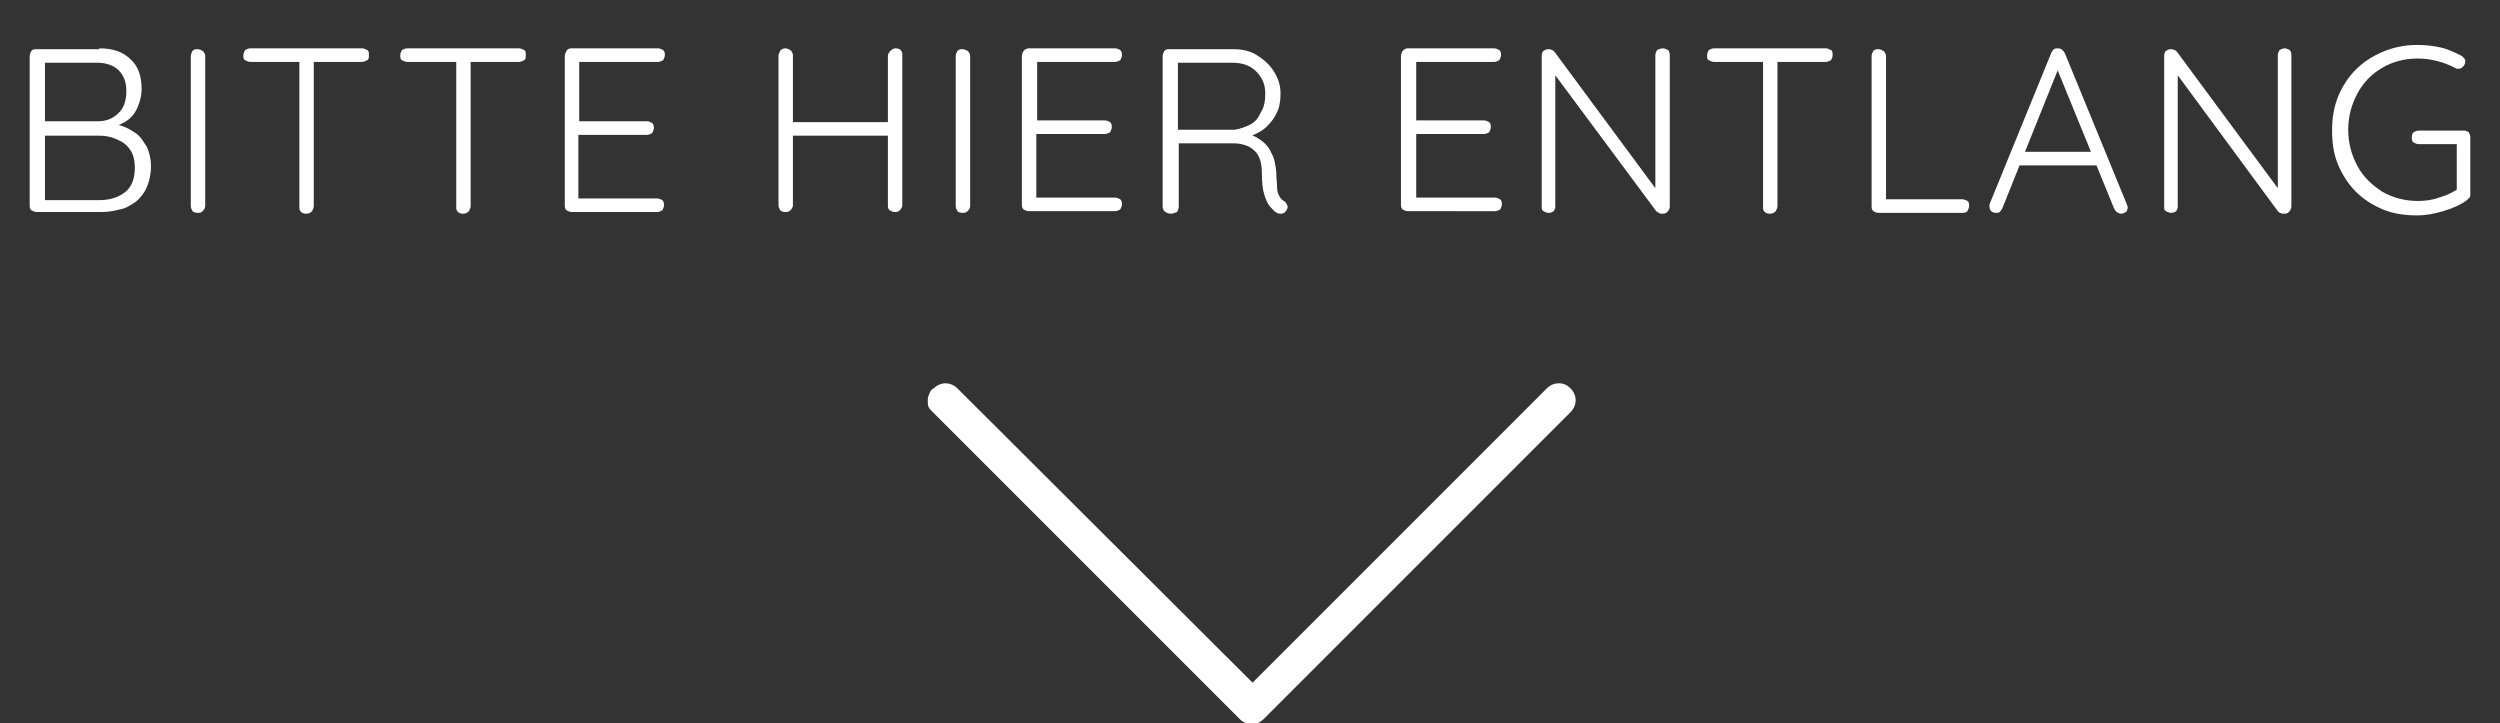
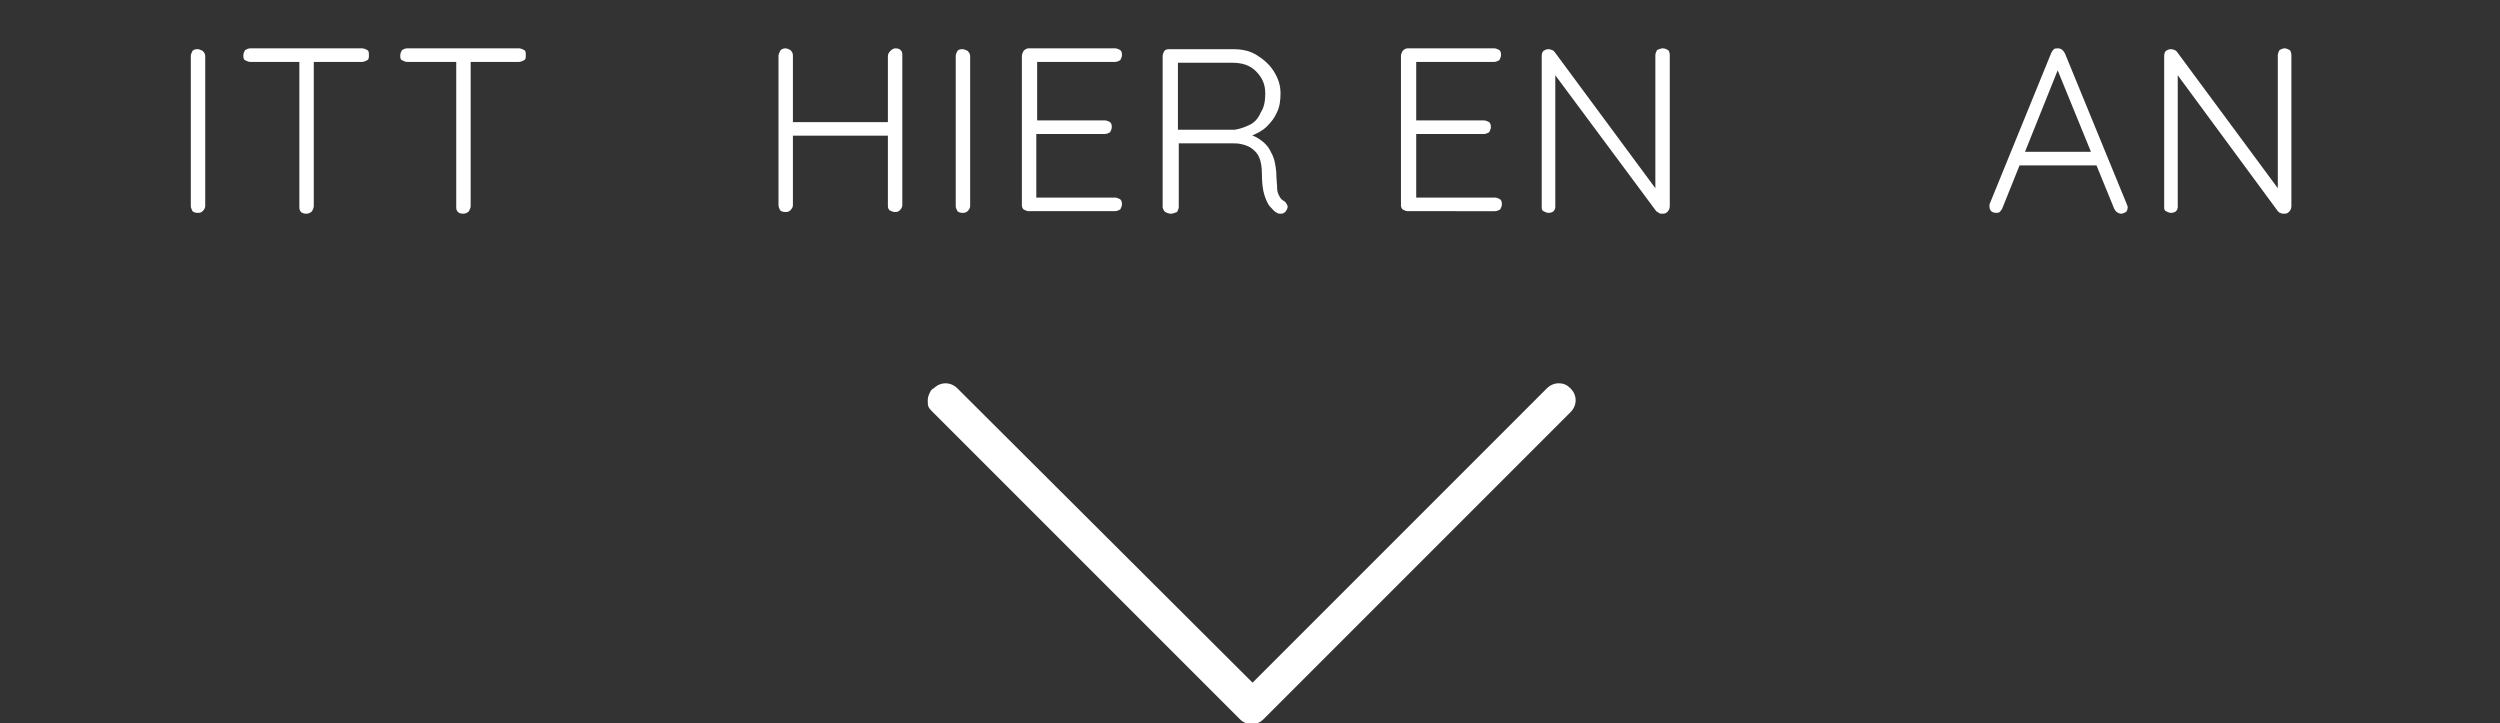
<svg xmlns="http://www.w3.org/2000/svg" version="1.1" id="Ebene_1" x="0px" y="0px" viewBox="0 0 294.8 85.3" style="enable-background:new 0 0 294.8 85.3;" xml:space="preserve">
  <rect x="0" y="0" width="294.8" height="85.3" fill="#333333" stroke="none" />
  <style type="text/css">
	.st0{fill:#FFFFFF;}
</style>
  <g>
    <path class="st0" d="M109.6,46.4c0.1-0.2,0.2-0.5,0.5-0.6c0.4-0.4,0.9-0.6,1.4-0.6c0.5,0,1,0.2,1.4,0.6l34.8,34.7l34.7-34.7   c0.4-0.4,0.9-0.6,1.4-0.6c0.6,0,1,0.2,1.4,0.6s0.6,0.9,0.6,1.4c0,0.5-0.2,1-0.6,1.4L149,84.8c-0.4,0.4-0.9,0.6-1.4,0.6   c-0.5,0-1-0.2-1.4-0.6L110,48.6c-0.2-0.2-0.4-0.4-0.5-0.6c-0.1-0.2-0.1-0.5-0.1-0.8S109.5,46.6,109.6,46.4z" />
  </g>
  <g>
-     <path class="st0" d="M11.7,5.7c1.6,0,2.8,0.4,3.7,1.3c0.9,0.8,1.3,2,1.3,3.5c0,0.8-0.2,1.5-0.5,2.2c-0.3,0.7-0.8,1.3-1.5,1.7   c-0.7,0.4-1.5,0.7-2.4,0.7l-0.1-0.6c0.7,0,1.4,0.1,2,0.3c0.7,0.2,1.2,0.5,1.8,0.9s0.9,1,1.3,1.6c0.3,0.6,0.5,1.4,0.5,2.3   c0,1-0.2,1.8-0.5,2.5c-0.3,0.7-0.8,1.3-1.3,1.7c-0.6,0.4-1.2,0.8-1.9,0.9c-0.7,0.2-1.4,0.3-2.2,0.3H4.3c-0.2,0-0.4-0.1-0.6-0.2   c-0.2-0.2-0.2-0.4-0.2-0.6V6.6c0-0.2,0.1-0.4,0.2-0.6c0.2-0.2,0.4-0.2,0.6-0.2H11.7z M11.5,7.4H5l0.3-0.5v7.9L5,14.3h6.5   c1,0,1.8-0.3,2.4-0.9c0.7-0.6,1-1.5,1-2.7c0-1-0.3-1.8-0.9-2.4C13.4,7.7,12.5,7.4,11.5,7.4z M11.7,16H5.2l0.1-0.2v8l-0.2-0.2h6.6   c1.2,0,2.2-0.3,3-0.9c0.8-0.6,1.2-1.6,1.2-2.9c0-0.9-0.2-1.7-0.6-2.2c-0.4-0.6-0.9-0.9-1.6-1.2S12.4,16,11.7,16z" />
    <path class="st0" d="M24.2,24.3c0,0.2-0.1,0.4-0.3,0.6c-0.2,0.2-0.4,0.2-0.6,0.2c-0.3,0-0.5-0.1-0.6-0.2c-0.1-0.2-0.2-0.4-0.2-0.6   V6.6c0-0.2,0.1-0.4,0.2-0.6c0.2-0.2,0.4-0.2,0.6-0.2c0.2,0,0.4,0.1,0.6,0.2c0.2,0.2,0.3,0.4,0.3,0.6V24.3z" />
    <path class="st0" d="M29.5,7.3c-0.2,0-0.4-0.1-0.6-0.2c-0.2-0.1-0.2-0.3-0.2-0.6c0-0.2,0.1-0.4,0.2-0.6c0.2-0.1,0.4-0.2,0.6-0.2   h13.2c0.2,0,0.4,0.1,0.6,0.2c0.2,0.1,0.2,0.3,0.2,0.6S43.5,7,43.3,7.1c-0.2,0.1-0.4,0.2-0.6,0.2H29.5z M36.1,25.2   c-0.3,0-0.5-0.1-0.6-0.2c-0.2-0.2-0.2-0.4-0.2-0.6V6.6H37v17.7c0,0.2-0.1,0.4-0.2,0.6C36.6,25.1,36.4,25.2,36.1,25.2z" />
    <path class="st0" d="M48,7.3c-0.2,0-0.4-0.1-0.6-0.2c-0.2-0.1-0.2-0.3-0.2-0.6c0-0.2,0.1-0.4,0.2-0.6c0.2-0.1,0.4-0.2,0.6-0.2h13.2   c0.2,0,0.4,0.1,0.6,0.2c0.2,0.1,0.2,0.3,0.2,0.6S62,7,61.8,7.1c-0.2,0.1-0.4,0.2-0.6,0.2H48z M54.6,25.2c-0.3,0-0.5-0.1-0.6-0.2   c-0.2-0.2-0.2-0.4-0.2-0.6V6.6h1.7v17.7c0,0.2-0.1,0.4-0.2,0.6C55.1,25.1,54.9,25.2,54.6,25.2z" />
-     <path class="st0" d="M67.4,5.7h10.2c0.2,0,0.4,0.1,0.6,0.2c0.2,0.2,0.2,0.4,0.2,0.6c0,0.2-0.1,0.4-0.2,0.6   c-0.2,0.1-0.4,0.2-0.6,0.2H68l0.3-0.5v7.8L68,14.3h8.3c0.2,0,0.4,0.1,0.6,0.2c0.2,0.2,0.2,0.4,0.2,0.6c0,0.2-0.1,0.4-0.2,0.6   c-0.2,0.1-0.4,0.2-0.6,0.2H68l0.2-0.3v8l-0.1-0.2h9.4c0.2,0,0.4,0.1,0.6,0.2c0.2,0.2,0.2,0.4,0.2,0.6c0,0.2-0.1,0.4-0.2,0.6   c-0.2,0.1-0.4,0.2-0.6,0.2H67.4c-0.2,0-0.4-0.1-0.6-0.2c-0.2-0.2-0.2-0.4-0.2-0.6V6.6c0-0.2,0.1-0.4,0.2-0.6   C66.9,5.8,67.1,5.7,67.4,5.7z" />
    <path class="st0" d="M92.6,5.7c0.2,0,0.4,0.1,0.6,0.2c0.2,0.2,0.3,0.4,0.3,0.6v17.7c0,0.2-0.1,0.4-0.3,0.6   c-0.2,0.2-0.4,0.2-0.6,0.2c-0.3,0-0.5-0.1-0.6-0.2c-0.1-0.2-0.2-0.4-0.2-0.6V6.6c0-0.2,0.1-0.4,0.2-0.6C92.1,5.8,92.4,5.7,92.6,5.7   z M92.5,14.4h13.2l0,1.6H92.4L92.5,14.4z M105.6,5.7c0.3,0,0.5,0.1,0.6,0.2c0.2,0.2,0.2,0.4,0.2,0.6v17.7c0,0.2-0.1,0.4-0.3,0.6   c-0.2,0.2-0.4,0.2-0.6,0.2c-0.2,0-0.4-0.1-0.6-0.2c-0.2-0.2-0.2-0.4-0.2-0.6V6.6c0-0.2,0.1-0.4,0.3-0.6   C105.2,5.8,105.4,5.7,105.6,5.7z" />
    <path class="st0" d="M114.4,24.3c0,0.2-0.1,0.4-0.3,0.6c-0.2,0.2-0.4,0.2-0.6,0.2c-0.3,0-0.5-0.1-0.6-0.2c-0.1-0.2-0.2-0.4-0.2-0.6   V6.6c0-0.2,0.1-0.4,0.2-0.6c0.2-0.2,0.4-0.2,0.6-0.2c0.2,0,0.4,0.1,0.6,0.2c0.2,0.2,0.3,0.4,0.3,0.6V24.3z" />
    <path class="st0" d="M121.3,5.7h10.2c0.2,0,0.4,0.1,0.6,0.2c0.2,0.2,0.2,0.4,0.2,0.6c0,0.2-0.1,0.4-0.2,0.6   c-0.2,0.1-0.4,0.2-0.6,0.2H122l0.3-0.5v7.8l-0.3-0.4h8.3c0.2,0,0.4,0.1,0.6,0.2c0.2,0.2,0.2,0.4,0.2,0.6c0,0.2-0.1,0.4-0.2,0.6   c-0.2,0.1-0.4,0.2-0.6,0.2H122l0.2-0.3v8l-0.1-0.2h9.4c0.2,0,0.4,0.1,0.6,0.2c0.2,0.2,0.2,0.4,0.2,0.6c0,0.2-0.1,0.4-0.2,0.6   c-0.2,0.1-0.4,0.2-0.6,0.2h-10.2c-0.2,0-0.4-0.1-0.6-0.2c-0.2-0.2-0.2-0.4-0.2-0.6V6.6c0-0.2,0.1-0.4,0.2-0.6   C120.9,5.8,121.1,5.7,121.3,5.7z" />
    <path class="st0" d="M138.1,25.2c-0.3,0-0.5-0.1-0.7-0.2c-0.2-0.2-0.3-0.4-0.3-0.6V6.6c0-0.2,0.1-0.4,0.2-0.6   c0.2-0.2,0.4-0.2,0.6-0.2h7.5c1.1,0,2,0.2,2.8,0.7c0.8,0.5,1.5,1.1,2,1.9S151,10,151,11c0,0.8-0.1,1.6-0.4,2.2   c-0.3,0.7-0.7,1.2-1.2,1.7c-0.5,0.5-1.1,0.8-1.8,1.1l-1-0.3c0.7,0.1,1.3,0.3,1.9,0.7c0.6,0.4,1.1,0.9,1.4,1.6   c0.4,0.7,0.5,1.4,0.6,2.3c0,0.8,0.1,1.4,0.1,1.9s0.2,0.8,0.3,1c0.1,0.2,0.3,0.4,0.5,0.5c0.2,0.1,0.3,0.3,0.4,0.5   c0.1,0.2,0,0.4-0.1,0.6c-0.1,0.1-0.2,0.3-0.3,0.3c-0.1,0.1-0.3,0.1-0.4,0.1s-0.3,0-0.4-0.1c-0.3-0.1-0.5-0.4-0.8-0.7   c-0.3-0.3-0.5-0.8-0.7-1.4c-0.2-0.6-0.3-1.5-0.3-2.6c0-0.7-0.1-1.3-0.3-1.8c-0.2-0.5-0.5-0.8-0.9-1.1c-0.4-0.3-0.8-0.4-1.2-0.5   s-0.8-0.1-1.2-0.1h-6.5l0.3-0.4v7.9c0,0.2-0.1,0.4-0.2,0.6C138.5,25.1,138.3,25.2,138.1,25.2z M138.6,15.3h7   c0.6-0.1,1.2-0.3,1.8-0.6s1-0.8,1.3-1.5c0.4-0.6,0.5-1.4,0.5-2.2c0-1.1-0.4-1.9-1.1-2.6c-0.7-0.7-1.6-1-2.8-1h-6.6l0.2-0.4v8.7   L138.6,15.3z" />
    <path class="st0" d="M166,5.7h10.2c0.2,0,0.4,0.1,0.6,0.2c0.2,0.2,0.2,0.4,0.2,0.6c0,0.2-0.1,0.4-0.2,0.6c-0.2,0.1-0.4,0.2-0.6,0.2   h-9.5l0.3-0.5v7.8l-0.3-0.4h8.3c0.2,0,0.4,0.1,0.6,0.2c0.2,0.2,0.2,0.4,0.2,0.6c0,0.2-0.1,0.4-0.2,0.6c-0.2,0.1-0.4,0.2-0.6,0.2   h-8.2l0.2-0.3v8l-0.1-0.2h9.4c0.2,0,0.4,0.1,0.6,0.2c0.2,0.2,0.2,0.4,0.2,0.6c0,0.2-0.1,0.4-0.2,0.6c-0.2,0.1-0.4,0.2-0.6,0.2H166   c-0.2,0-0.4-0.1-0.6-0.2c-0.2-0.2-0.2-0.4-0.2-0.6V6.6c0-0.2,0.1-0.4,0.2-0.6C165.6,5.8,165.8,5.7,166,5.7z" />
    <path class="st0" d="M196.1,5.7c0.2,0,0.4,0.1,0.6,0.2c0.1,0.1,0.2,0.3,0.2,0.6v17.8c0,0.3-0.1,0.5-0.3,0.7   c-0.2,0.2-0.4,0.2-0.6,0.2c-0.1,0-0.3,0-0.4-0.1s-0.2-0.1-0.3-0.2L182.9,8.2l0.5-0.3v16.5c0,0.2-0.1,0.4-0.2,0.5s-0.3,0.2-0.6,0.2   c-0.2,0-0.4-0.1-0.6-0.2s-0.2-0.3-0.2-0.5V6.6c0-0.3,0.1-0.5,0.2-0.6c0.2-0.1,0.3-0.2,0.6-0.2c0.1,0,0.2,0,0.4,0.1   c0.1,0,0.2,0.1,0.3,0.2l12.2,16.5l-0.3,0.5V6.5c0-0.2,0.1-0.4,0.2-0.6C195.7,5.8,195.8,5.7,196.1,5.7z" />
-     <path class="st0" d="M202.1,7.3c-0.2,0-0.4-0.1-0.6-0.2c-0.2-0.1-0.2-0.3-0.2-0.6c0-0.2,0.1-0.4,0.2-0.6c0.2-0.1,0.4-0.2,0.6-0.2   h13.2c0.2,0,0.4,0.1,0.6,0.2c0.2,0.1,0.2,0.3,0.2,0.6s-0.1,0.4-0.2,0.6c-0.2,0.1-0.4,0.2-0.6,0.2H202.1z M208.7,25.2   c-0.3,0-0.5-0.1-0.6-0.2c-0.2-0.2-0.2-0.4-0.2-0.6V6.6h1.7v17.7c0,0.2-0.1,0.4-0.2,0.6C209.2,25.1,209,25.2,208.7,25.2z" />
-     <path class="st0" d="M231.4,23.5c0.2,0,0.4,0.1,0.6,0.2c0.2,0.2,0.2,0.3,0.2,0.6c0,0.2-0.1,0.4-0.2,0.6c-0.2,0.2-0.4,0.2-0.6,0.2   h-9.9c-0.2,0-0.4-0.1-0.6-0.2c-0.2-0.2-0.2-0.4-0.2-0.6V6.6c0-0.2,0.1-0.4,0.2-0.6c0.2-0.2,0.4-0.2,0.6-0.2c0.2,0,0.4,0.1,0.6,0.2   c0.2,0.2,0.3,0.4,0.3,0.6V24l-0.5-0.5H231.4z" />
    <path class="st0" d="M242.8,7.9l-6.7,16.7c-0.1,0.2-0.2,0.3-0.3,0.4c-0.1,0.1-0.3,0.1-0.4,0.1c-0.3,0-0.5-0.1-0.6-0.2   s-0.2-0.3-0.2-0.5c0-0.1,0-0.2,0-0.3l7.3-17.9c0.1-0.2,0.2-0.3,0.3-0.4c0.1-0.1,0.3-0.1,0.5-0.1c0.2,0,0.4,0.1,0.5,0.2   c0.1,0.1,0.2,0.2,0.3,0.4l7.3,17.8c0,0.1,0.1,0.2,0.1,0.3c0,0.3-0.1,0.5-0.2,0.6c-0.2,0.1-0.4,0.2-0.6,0.2c-0.2,0-0.3-0.1-0.5-0.2   c-0.1-0.1-0.2-0.2-0.3-0.4l-6.9-16.9L242.8,7.9z M237.7,19.5l0.7-1.6h8.6l0.3,1.6H237.7z" />
    <path class="st0" d="M269.4,5.7c0.2,0,0.4,0.1,0.6,0.2c0.1,0.1,0.2,0.3,0.2,0.6v17.8c0,0.3-0.1,0.5-0.3,0.7   c-0.2,0.2-0.4,0.2-0.6,0.2c-0.1,0-0.3,0-0.4-0.1c-0.1,0-0.2-0.1-0.3-0.2L256.3,8.2l0.5-0.3v16.5c0,0.2-0.1,0.4-0.2,0.5   s-0.3,0.2-0.6,0.2c-0.2,0-0.4-0.1-0.6-0.2s-0.2-0.3-0.2-0.5V6.6c0-0.3,0.1-0.5,0.2-0.6c0.2-0.1,0.3-0.2,0.6-0.2   c0.1,0,0.2,0,0.4,0.1c0.1,0,0.2,0.1,0.3,0.2l12.2,16.5l-0.3,0.5V6.5c0-0.2,0.1-0.4,0.2-0.6C269,5.8,269.2,5.7,269.4,5.7z" />
-     <path class="st0" d="M285,25.4c-1.4,0-2.8-0.2-4-0.7c-1.2-0.5-2.3-1.2-3.2-2.1c-0.9-0.9-1.6-2-2.1-3.2c-0.5-1.2-0.7-2.5-0.7-4   s0.2-2.7,0.7-4c0.5-1.2,1.2-2.3,2.1-3.2c0.9-0.9,2-1.6,3.2-2.1s2.5-0.8,4-0.8c1,0,1.9,0.1,2.8,0.3c0.9,0.2,1.7,0.6,2.5,1   c0.1,0.1,0.2,0.2,0.3,0.3c0.1,0.1,0.1,0.3,0.1,0.4c0,0.2-0.1,0.4-0.3,0.6s-0.4,0.2-0.5,0.2c-0.1,0-0.2,0-0.2,0   c-0.1,0-0.2-0.1-0.2-0.1c-0.6-0.3-1.3-0.6-2.1-0.8s-1.5-0.3-2.3-0.3c-1.6,0-3,0.4-4.2,1.1c-1.2,0.7-2.2,1.7-2.9,3s-1.1,2.7-1.1,4.3   s0.4,3,1.1,4.3c0.7,1.3,1.7,2.2,2.9,3c1.2,0.7,2.7,1.1,4.2,1.1c0.8,0,1.7-0.1,2.5-0.4c0.8-0.2,1.6-0.6,2.2-1l-0.1,0.6v-6.4L290,17   h-4.8c-0.2,0-0.4-0.1-0.6-0.2c-0.2-0.2-0.2-0.4-0.2-0.6c0-0.3,0.1-0.5,0.2-0.6c0.2-0.1,0.4-0.2,0.6-0.2h5.3c0.3,0,0.5,0.1,0.6,0.2   s0.2,0.4,0.2,0.6v6.7c0,0.1,0,0.3-0.1,0.4c-0.1,0.1-0.2,0.2-0.3,0.3c-0.8,0.6-1.8,1-2.8,1.3S286.1,25.4,285,25.4z" />
  </g>
</svg>